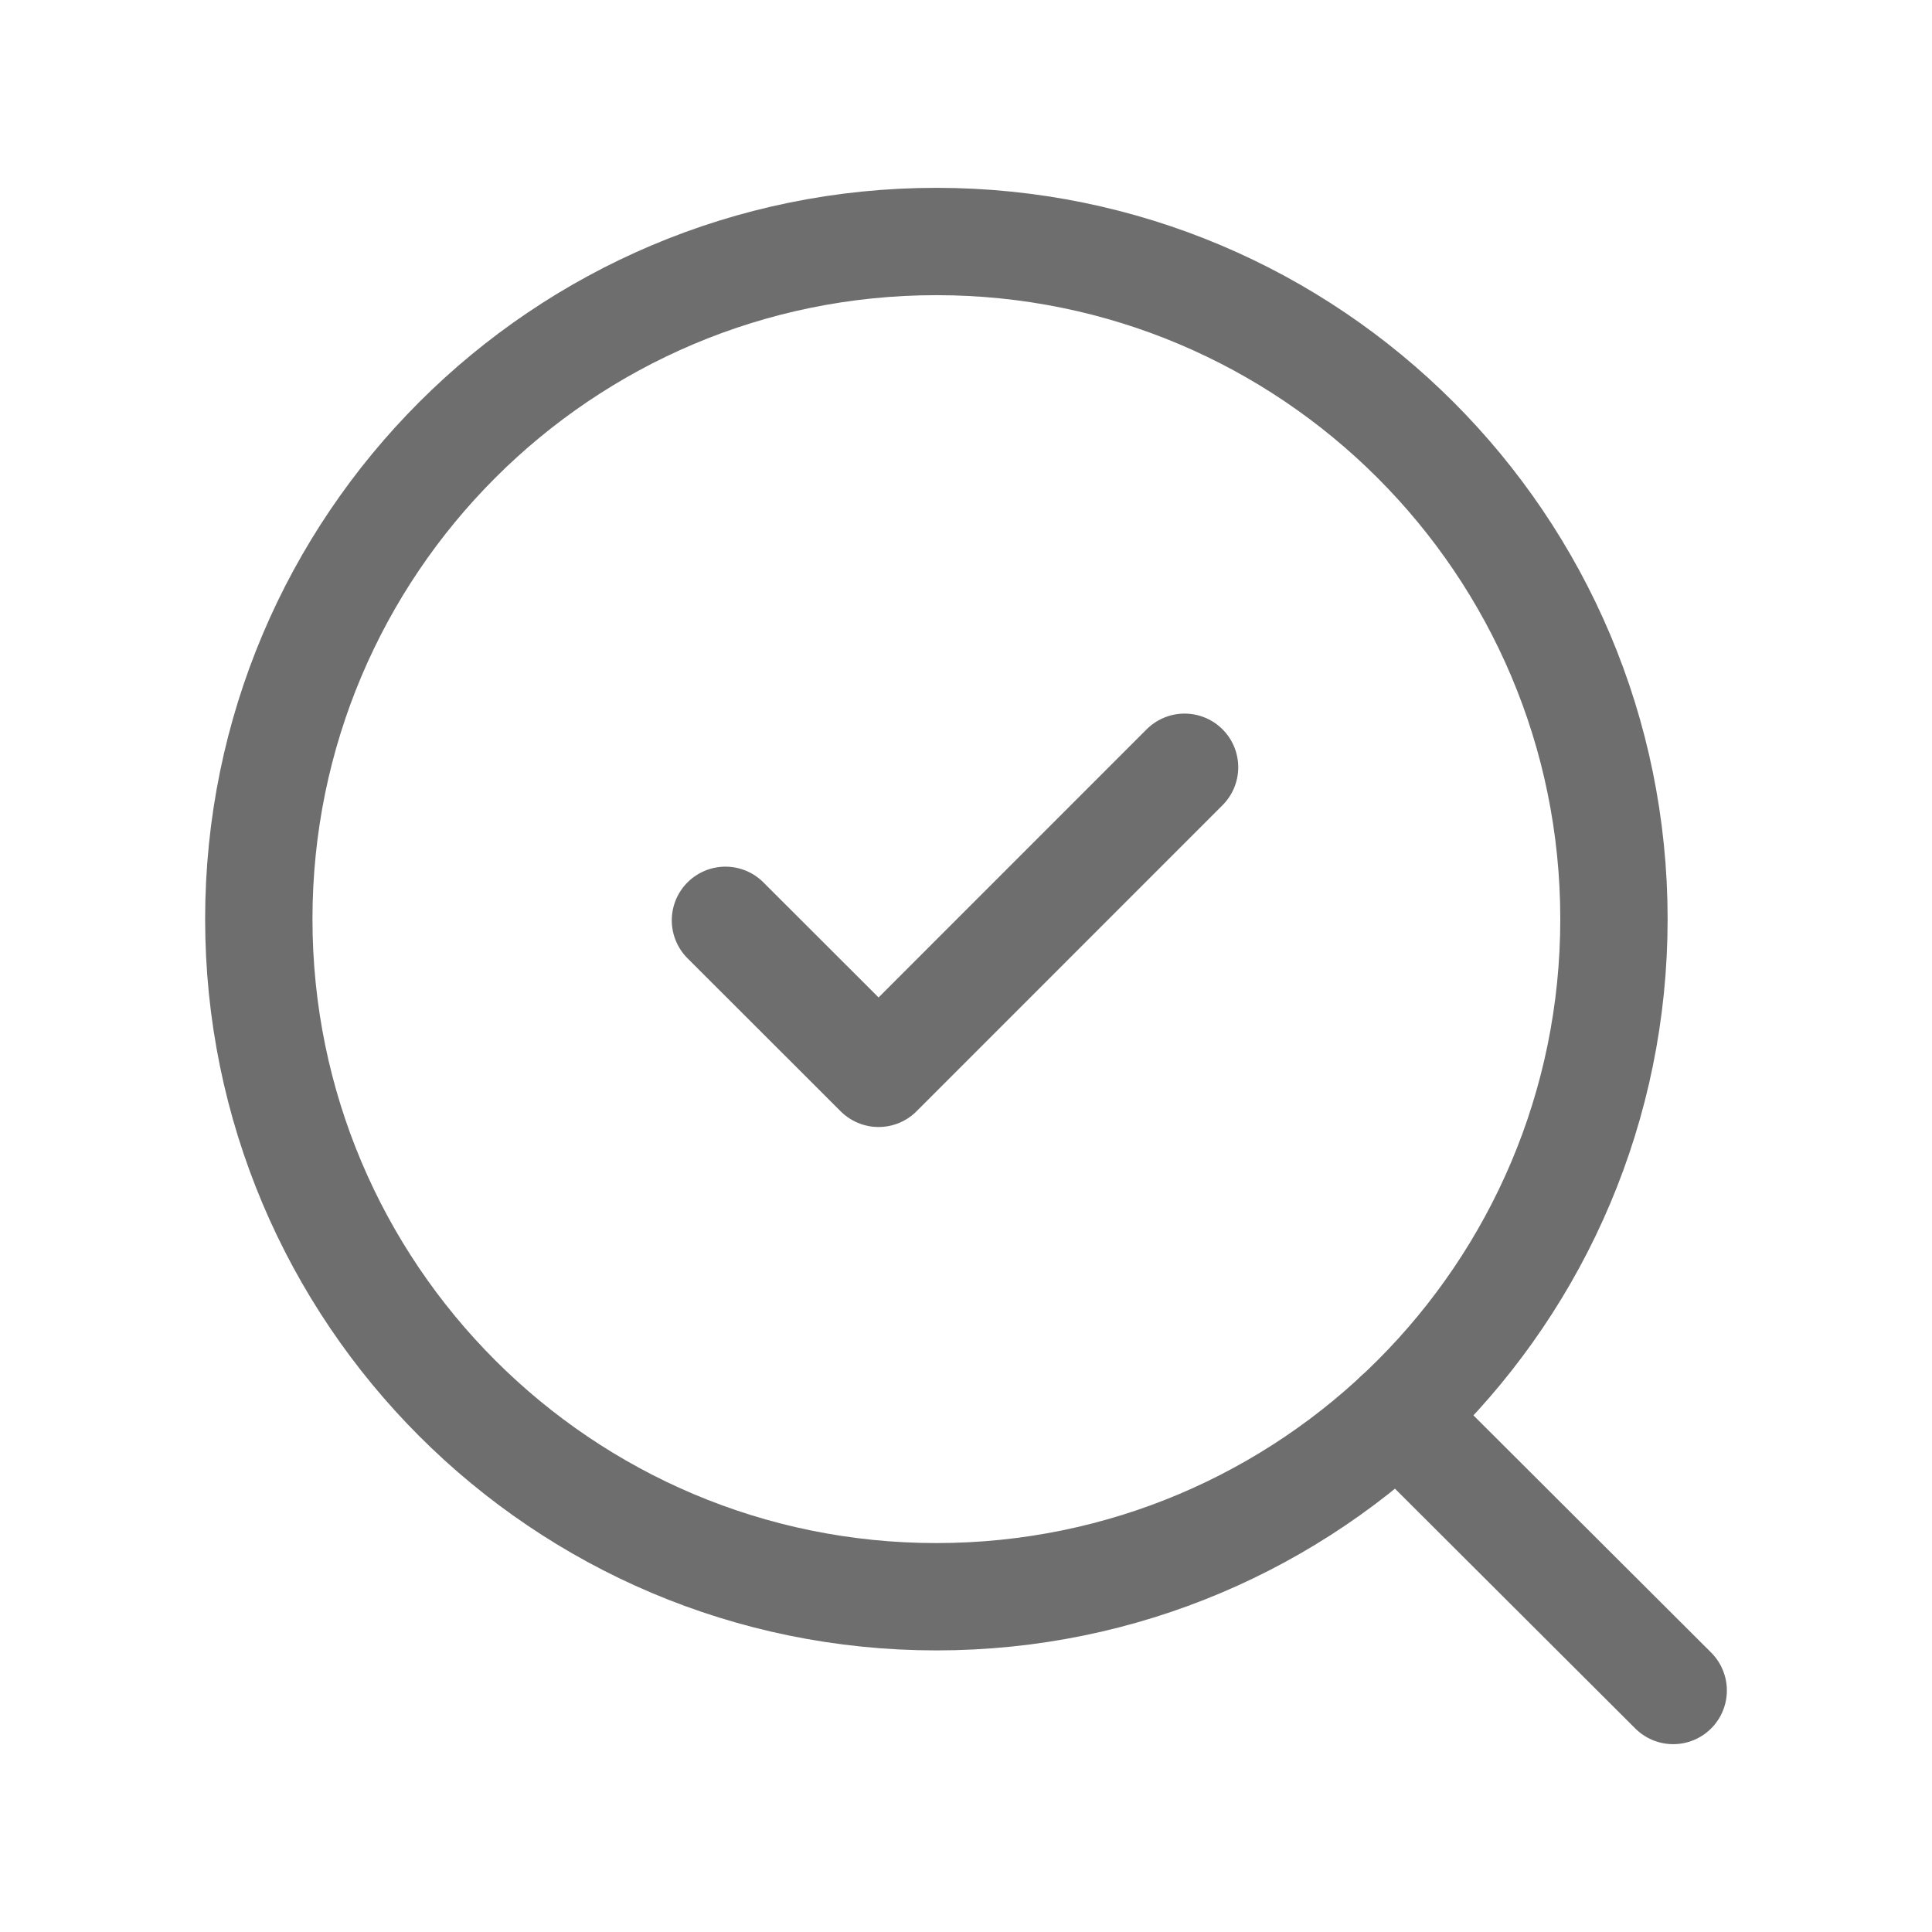
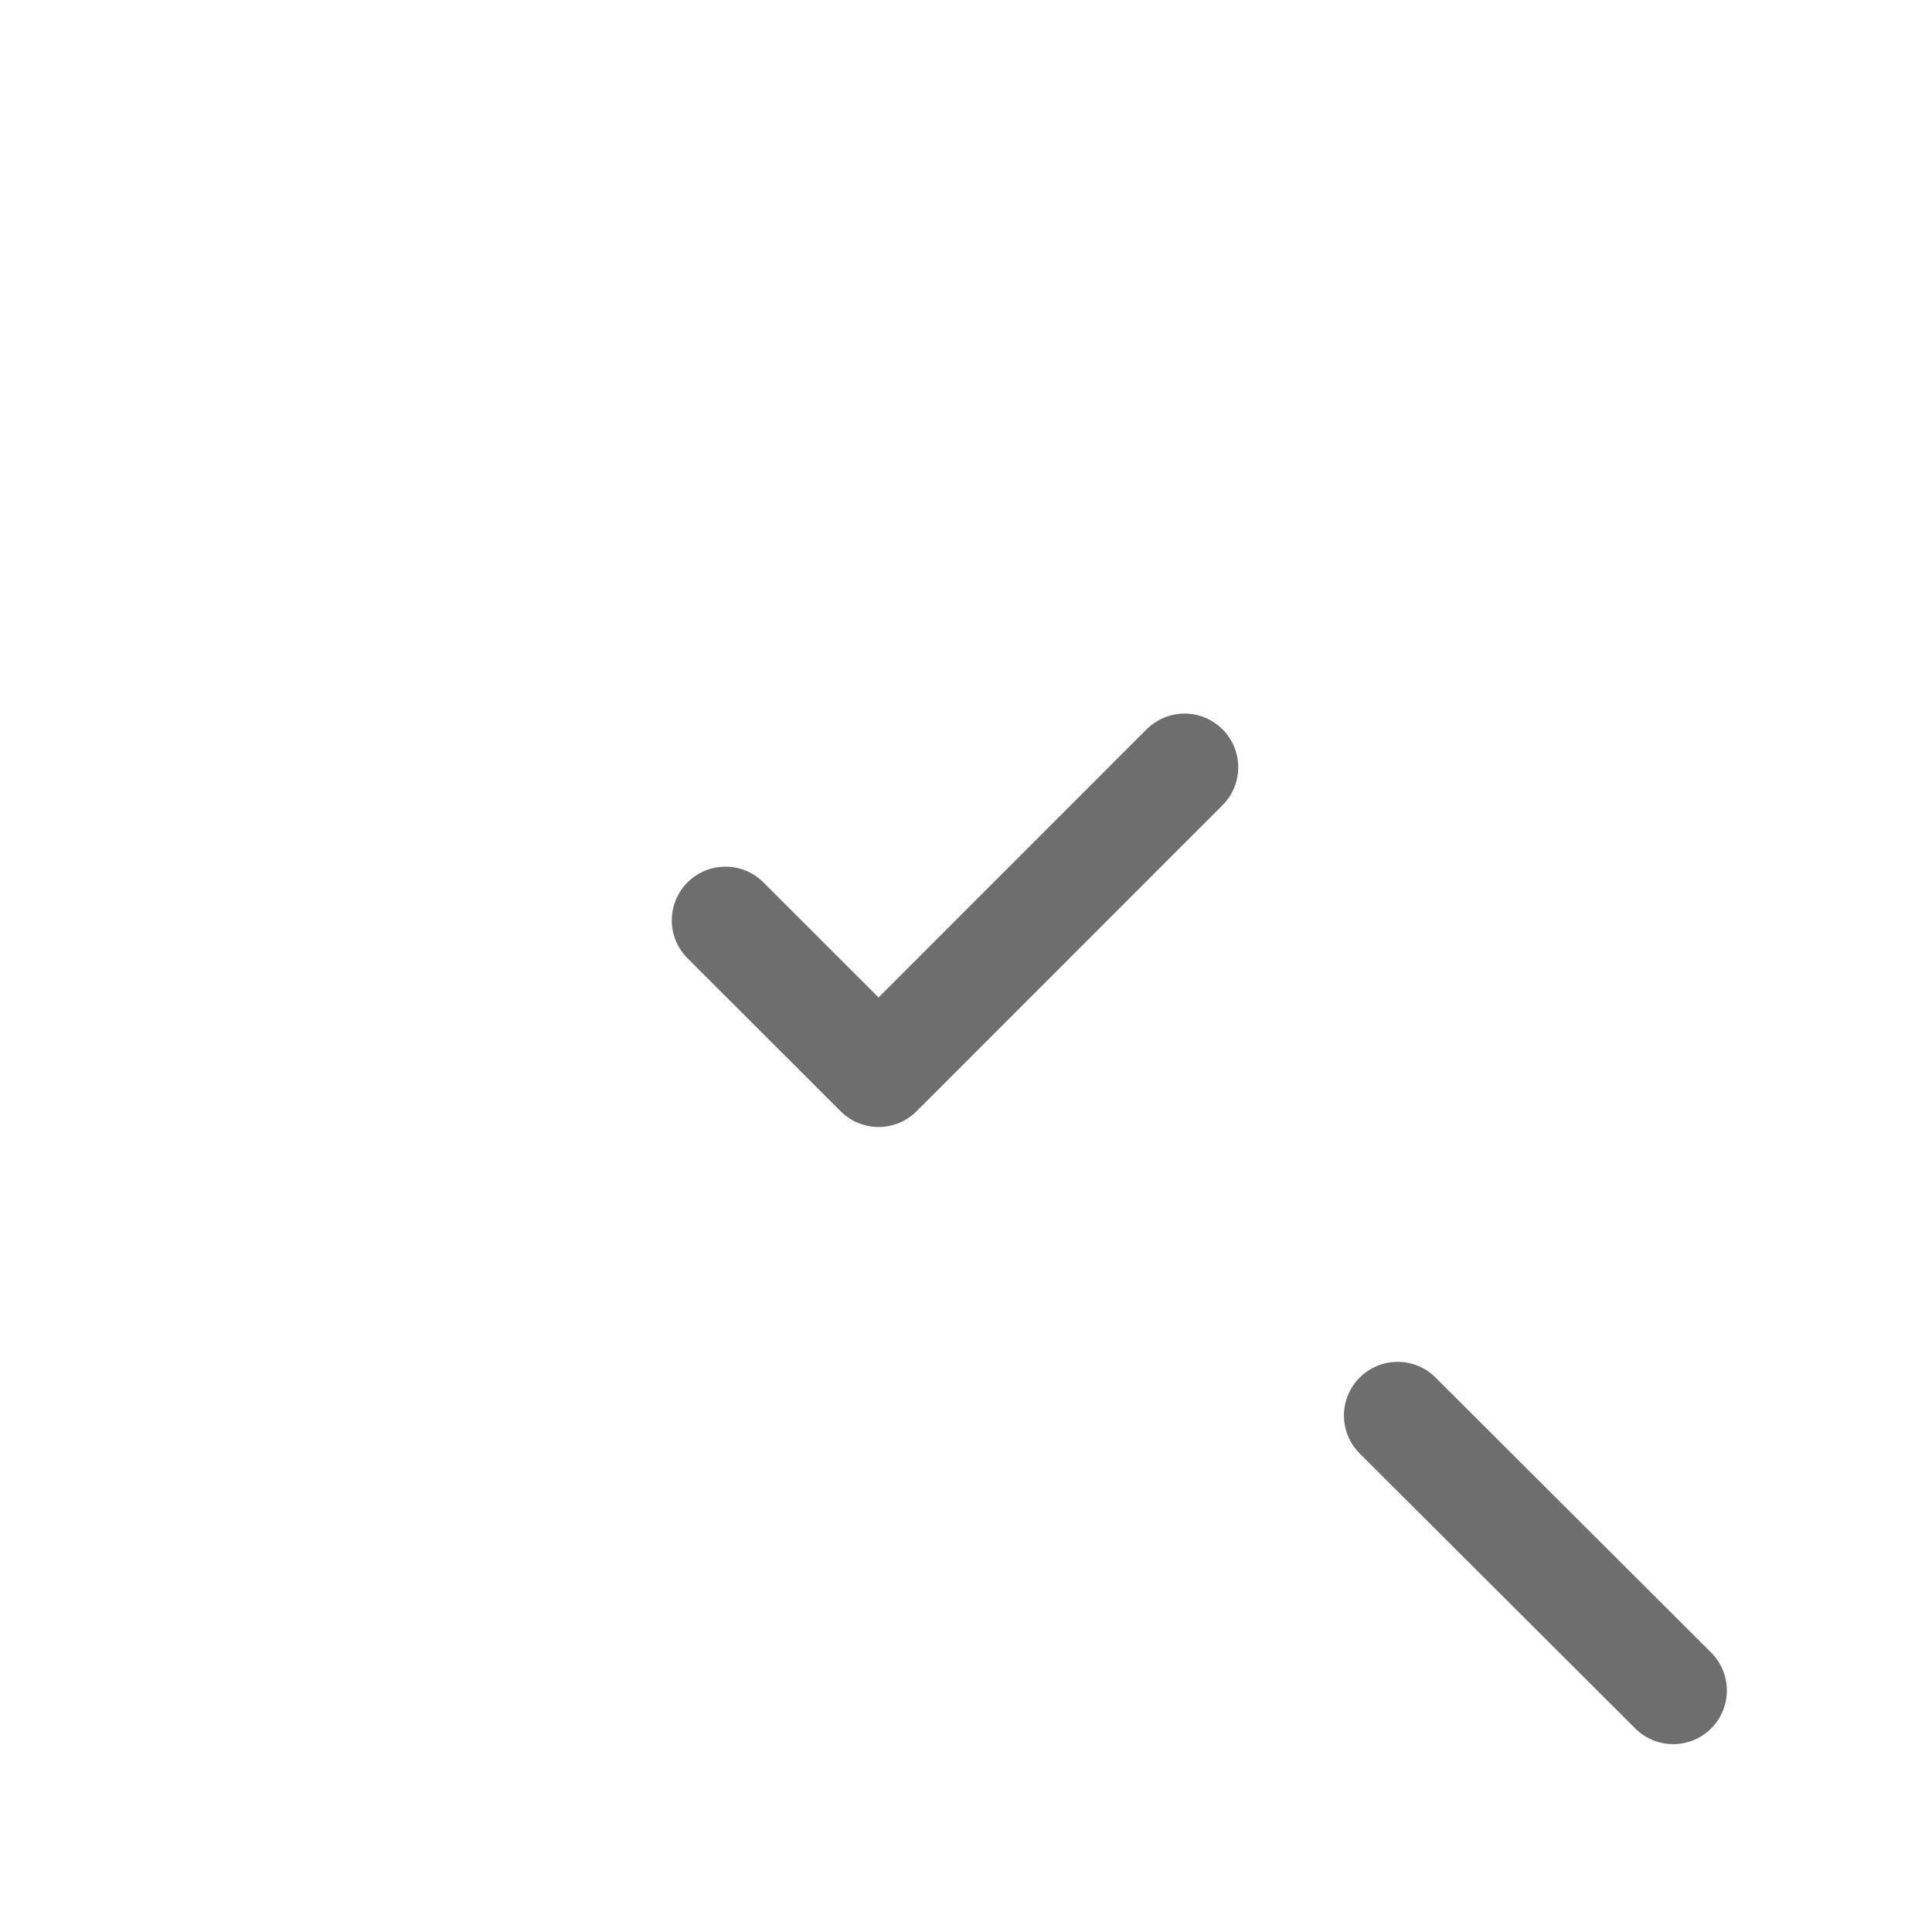
<svg xmlns="http://www.w3.org/2000/svg" width="45" height="45" viewBox="0 0 45 45" fill="none">
-   <path d="M37.592 21.407C37.592 12.691 30.526 5.625 21.81 5.625C13.093 5.625 6.028 12.691 6.028 21.407C6.028 30.124 13.093 37.191 21.81 37.191C30.526 37.191 37.592 30.124 37.592 21.407Z" stroke="#6E6E6E" stroke-width="2.5" stroke-linecap="round" stroke-linejoin="round" />
  <path d="M32.553 32.97L38.972 39.375" stroke="#6E6E6E" stroke-width="2.5" stroke-linecap="round" stroke-linejoin="round" />
  <path d="M16.897 21.436L20.464 25L27.591 17.871" stroke="#6E6E6E" stroke-width="2.5" stroke-linecap="round" stroke-linejoin="round" />
</svg>